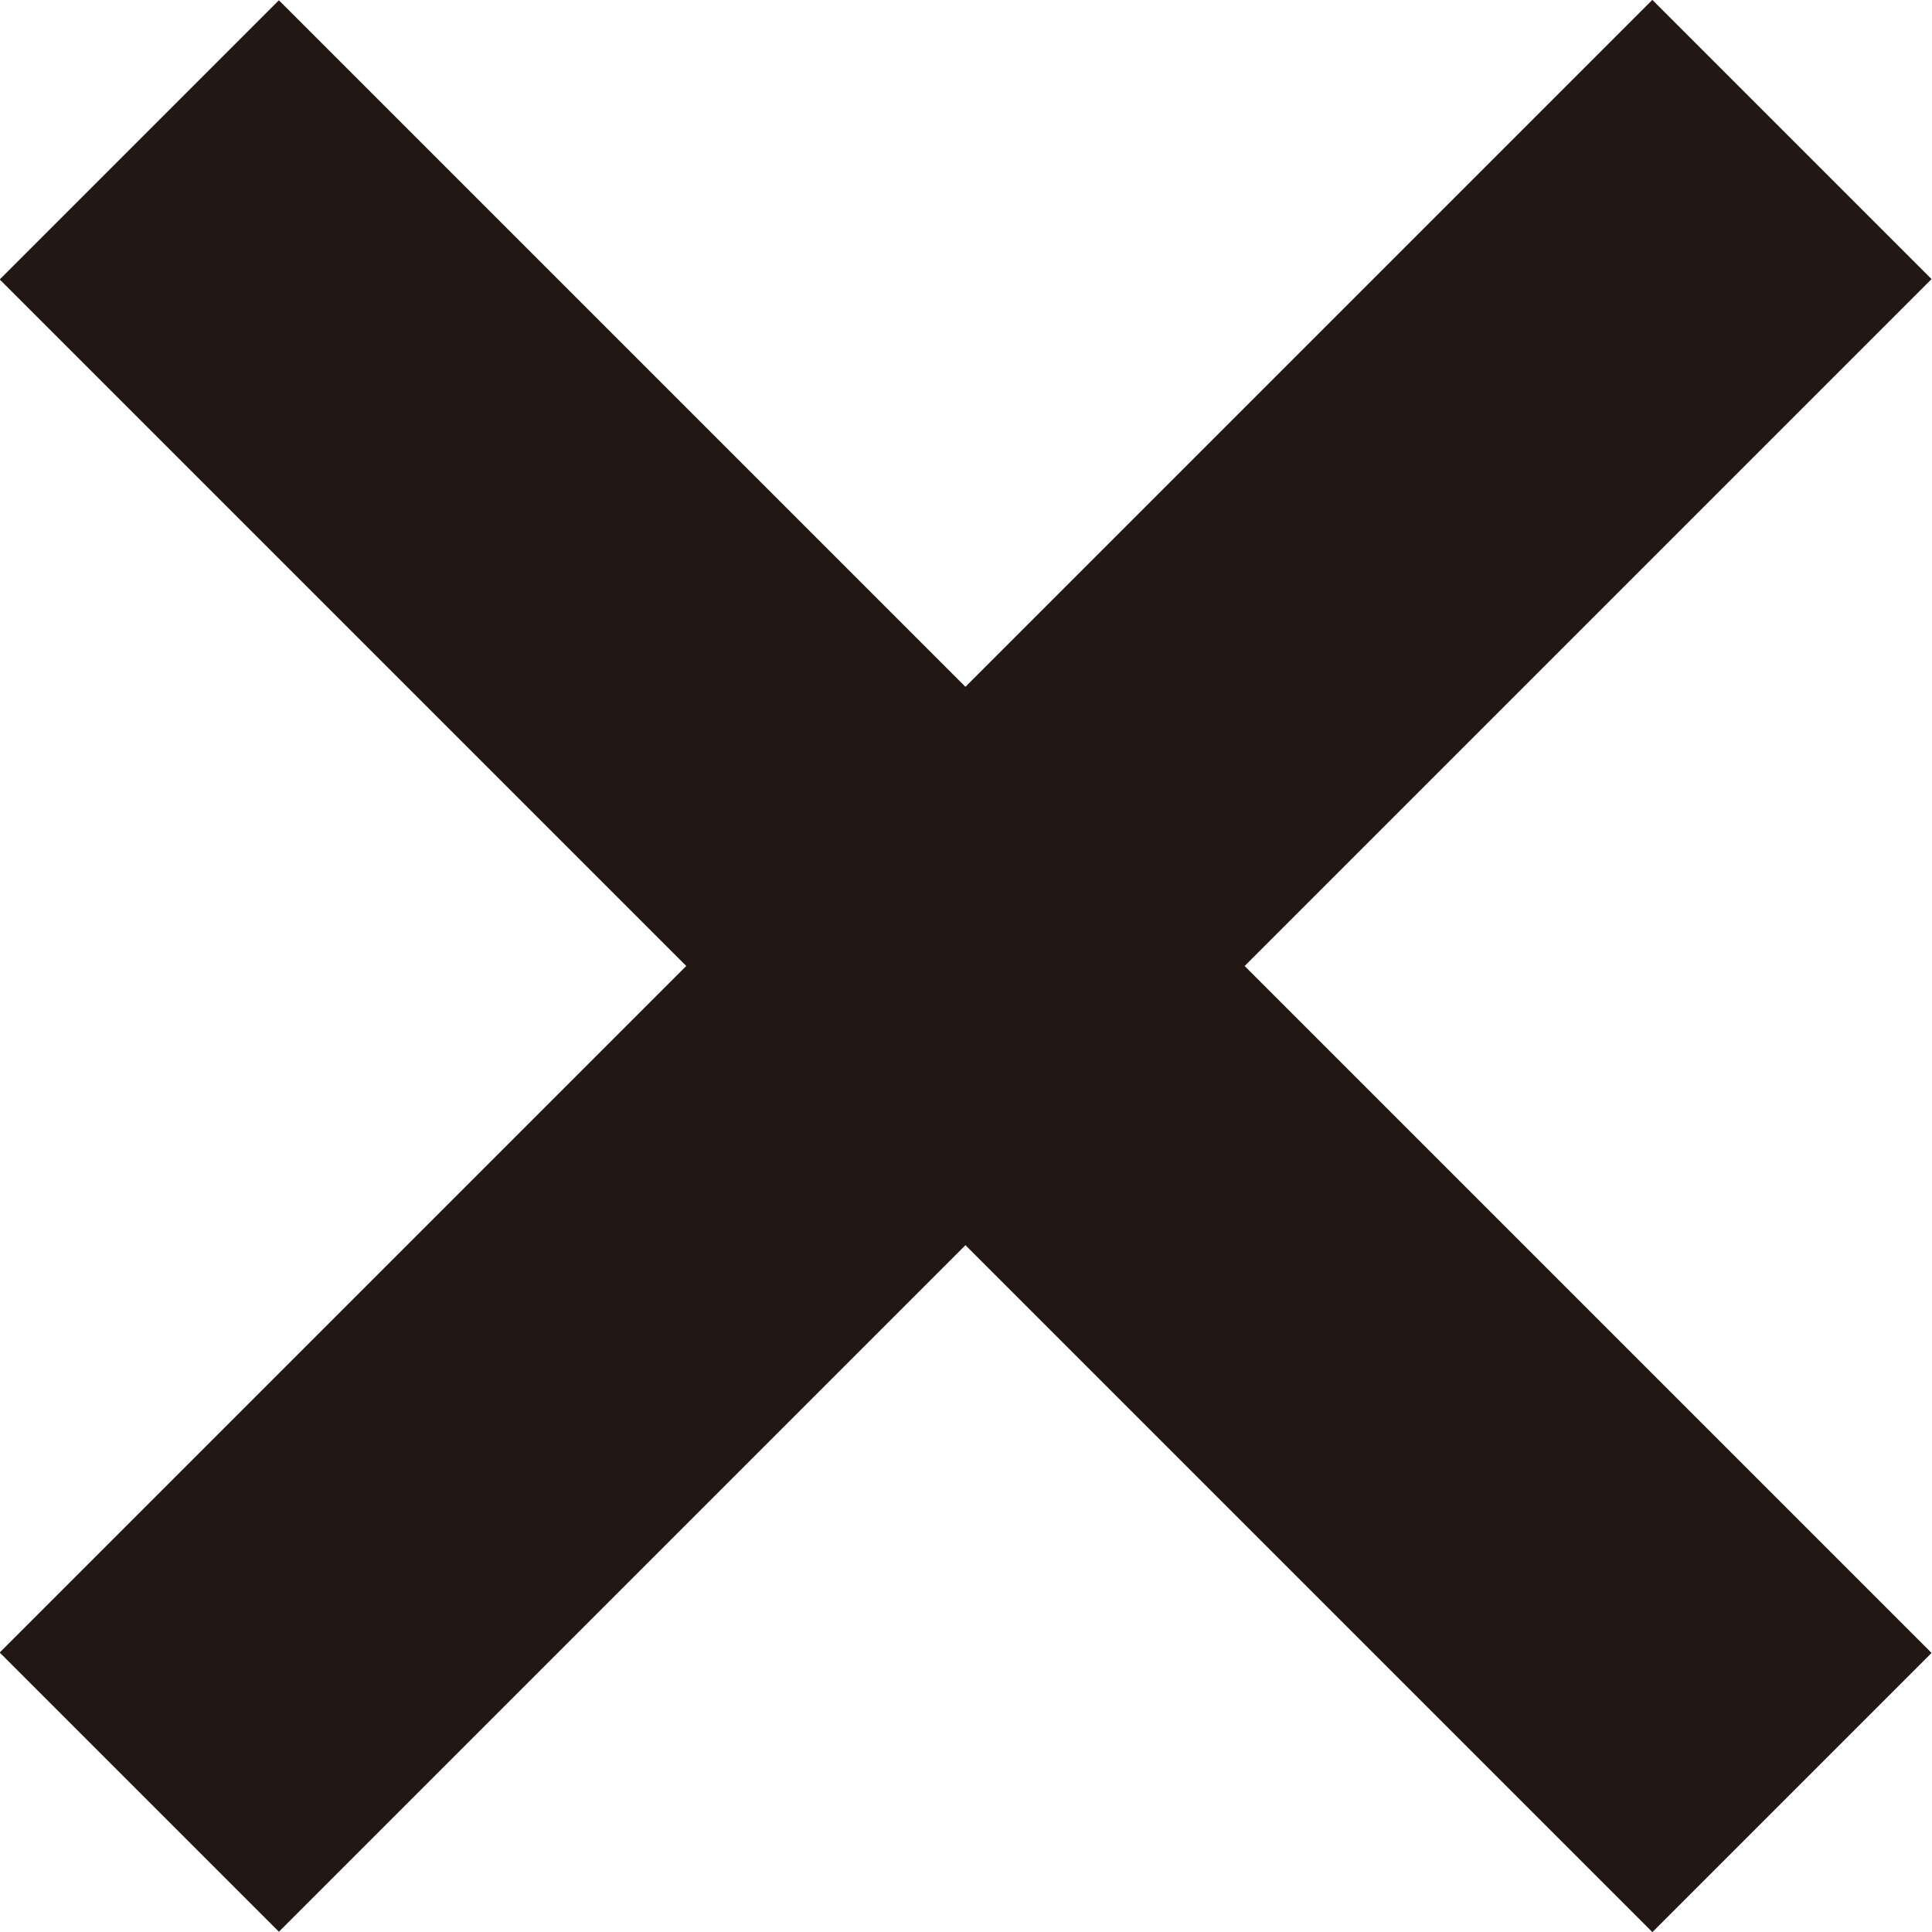
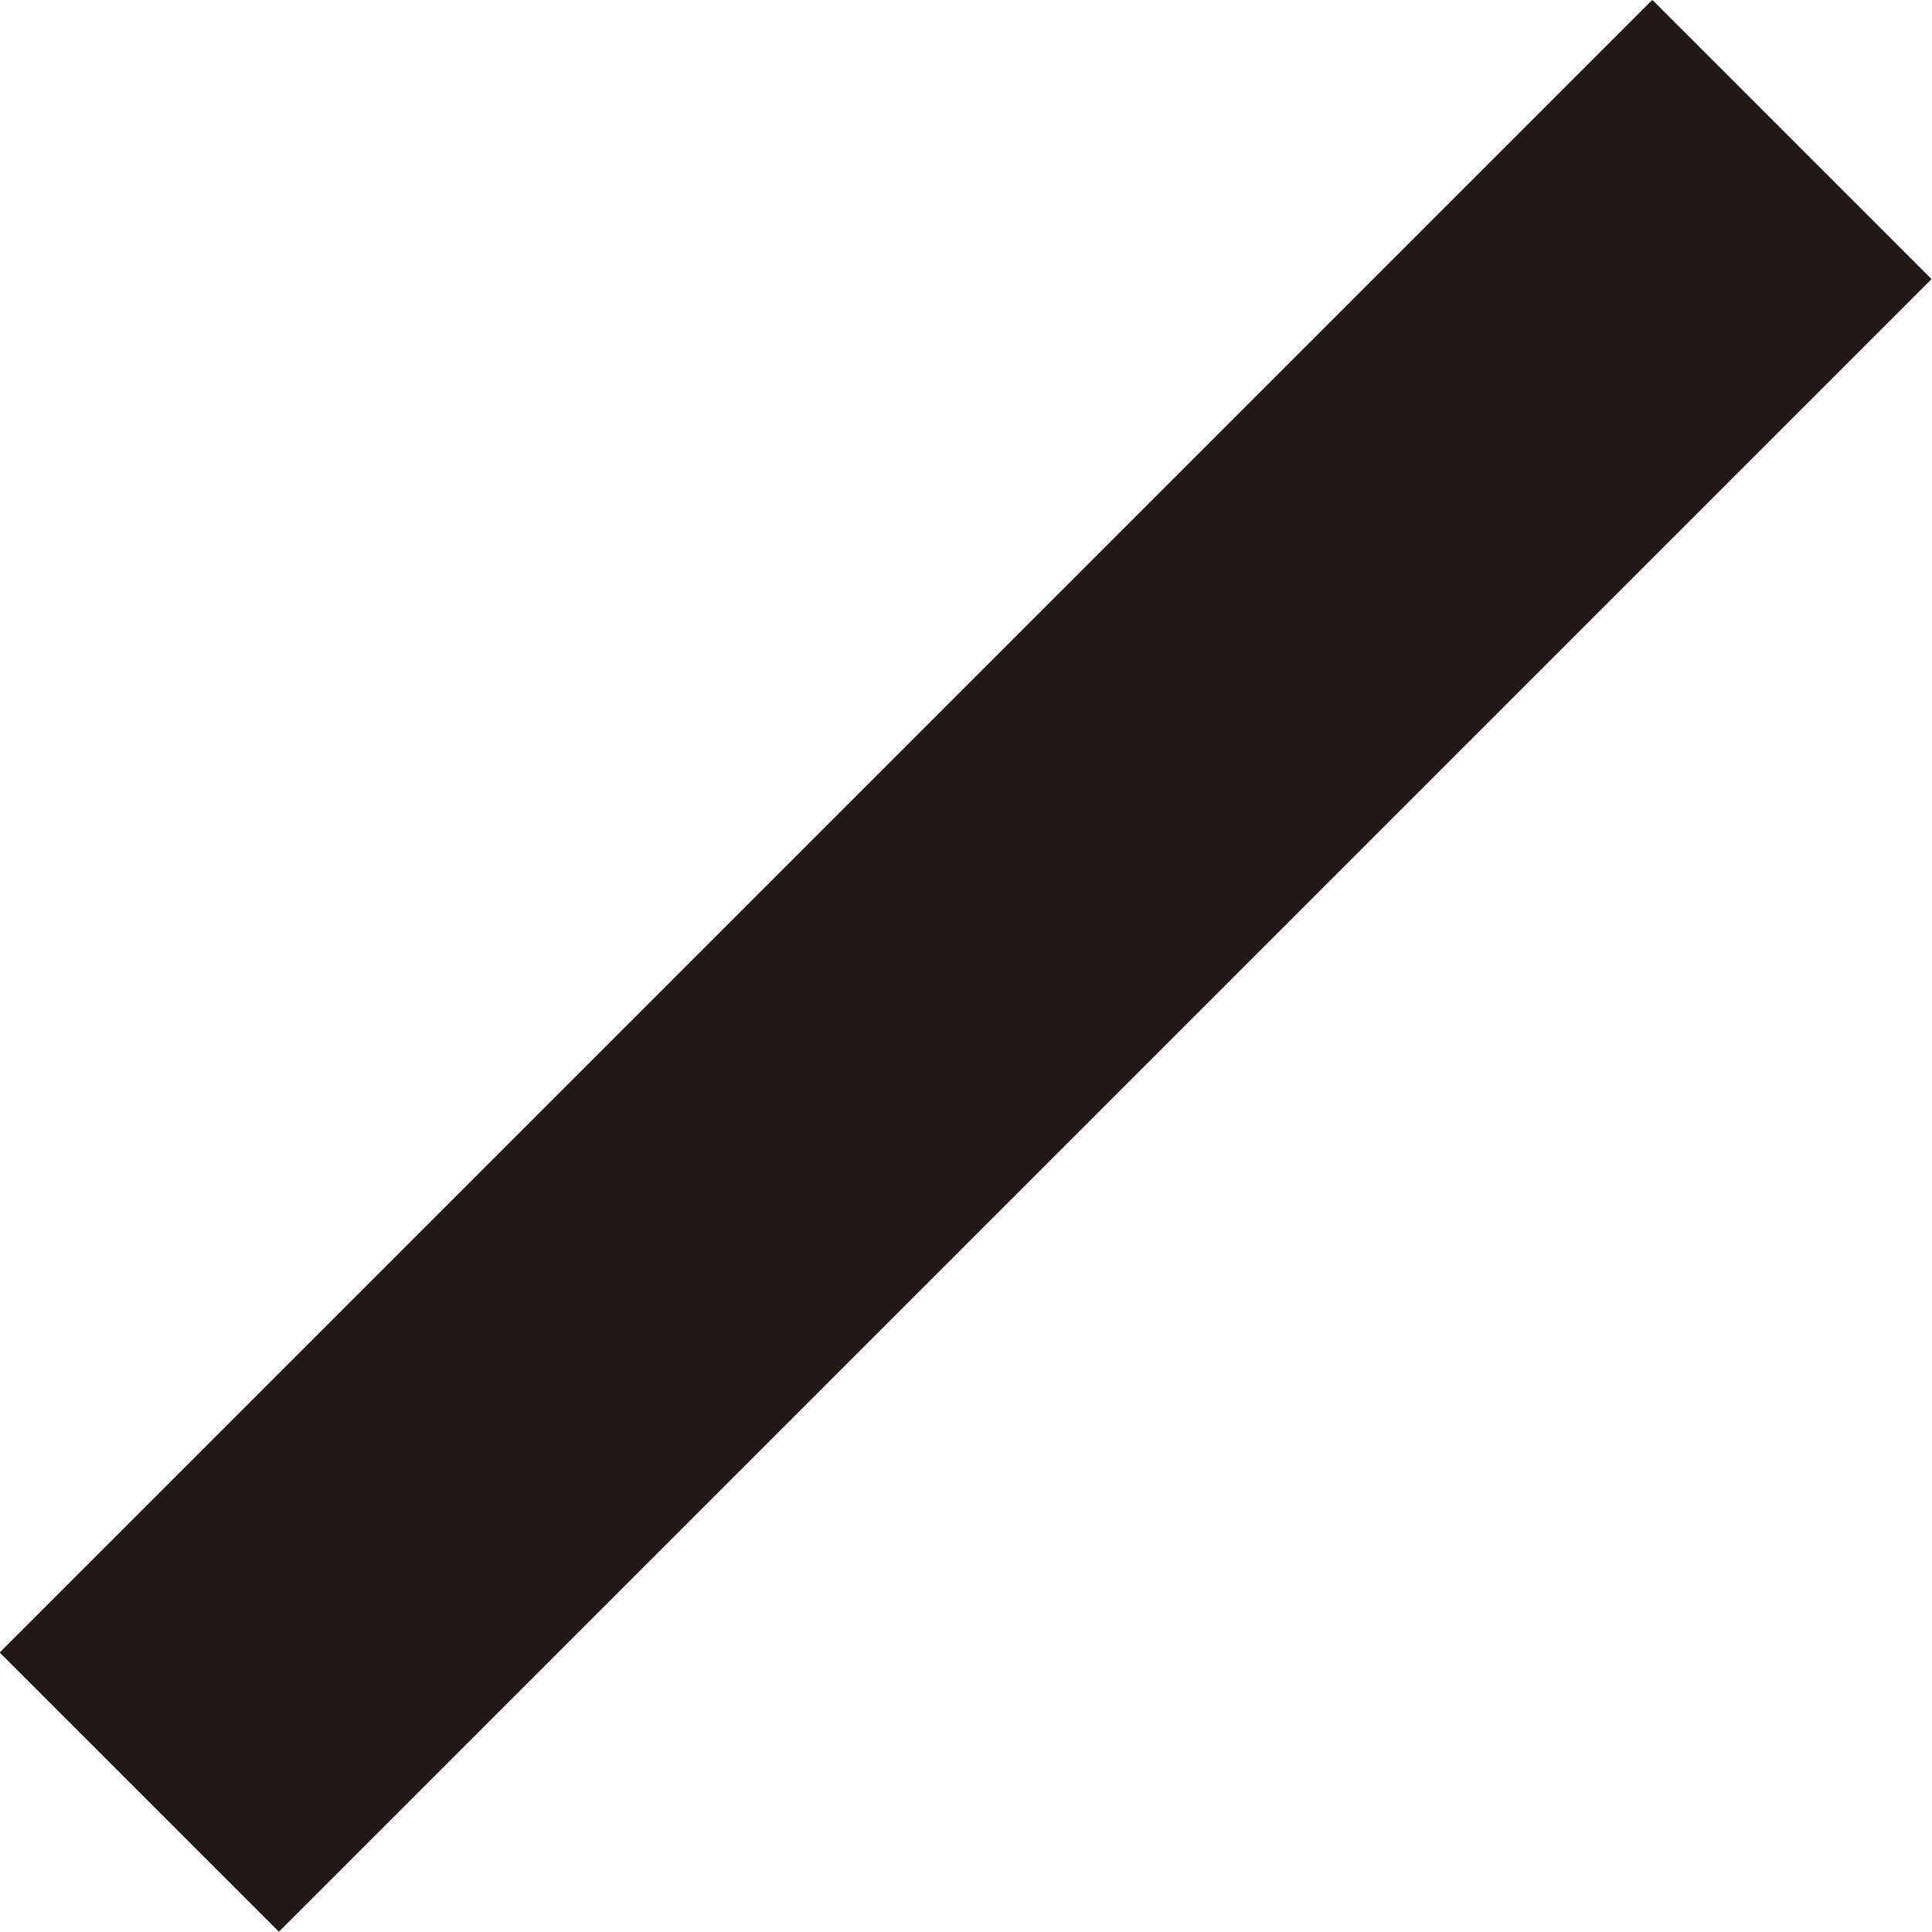
<svg xmlns="http://www.w3.org/2000/svg" width="35.28" height="35.28" viewBox="0 0 35.28 35.28">
  <defs>
    <style>.a{fill:#221713;}</style>
  </defs>
-   <rect class="a" x="14.03" y="-3.7" width="7.21" height="42.68" transform="translate(-7.31 17.64) rotate(-45)" />
  <rect class="a" x="-3.7" y="14.03" width="42.68" height="7.21" transform="translate(-7.31 17.64) rotate(-45)" />
</svg>